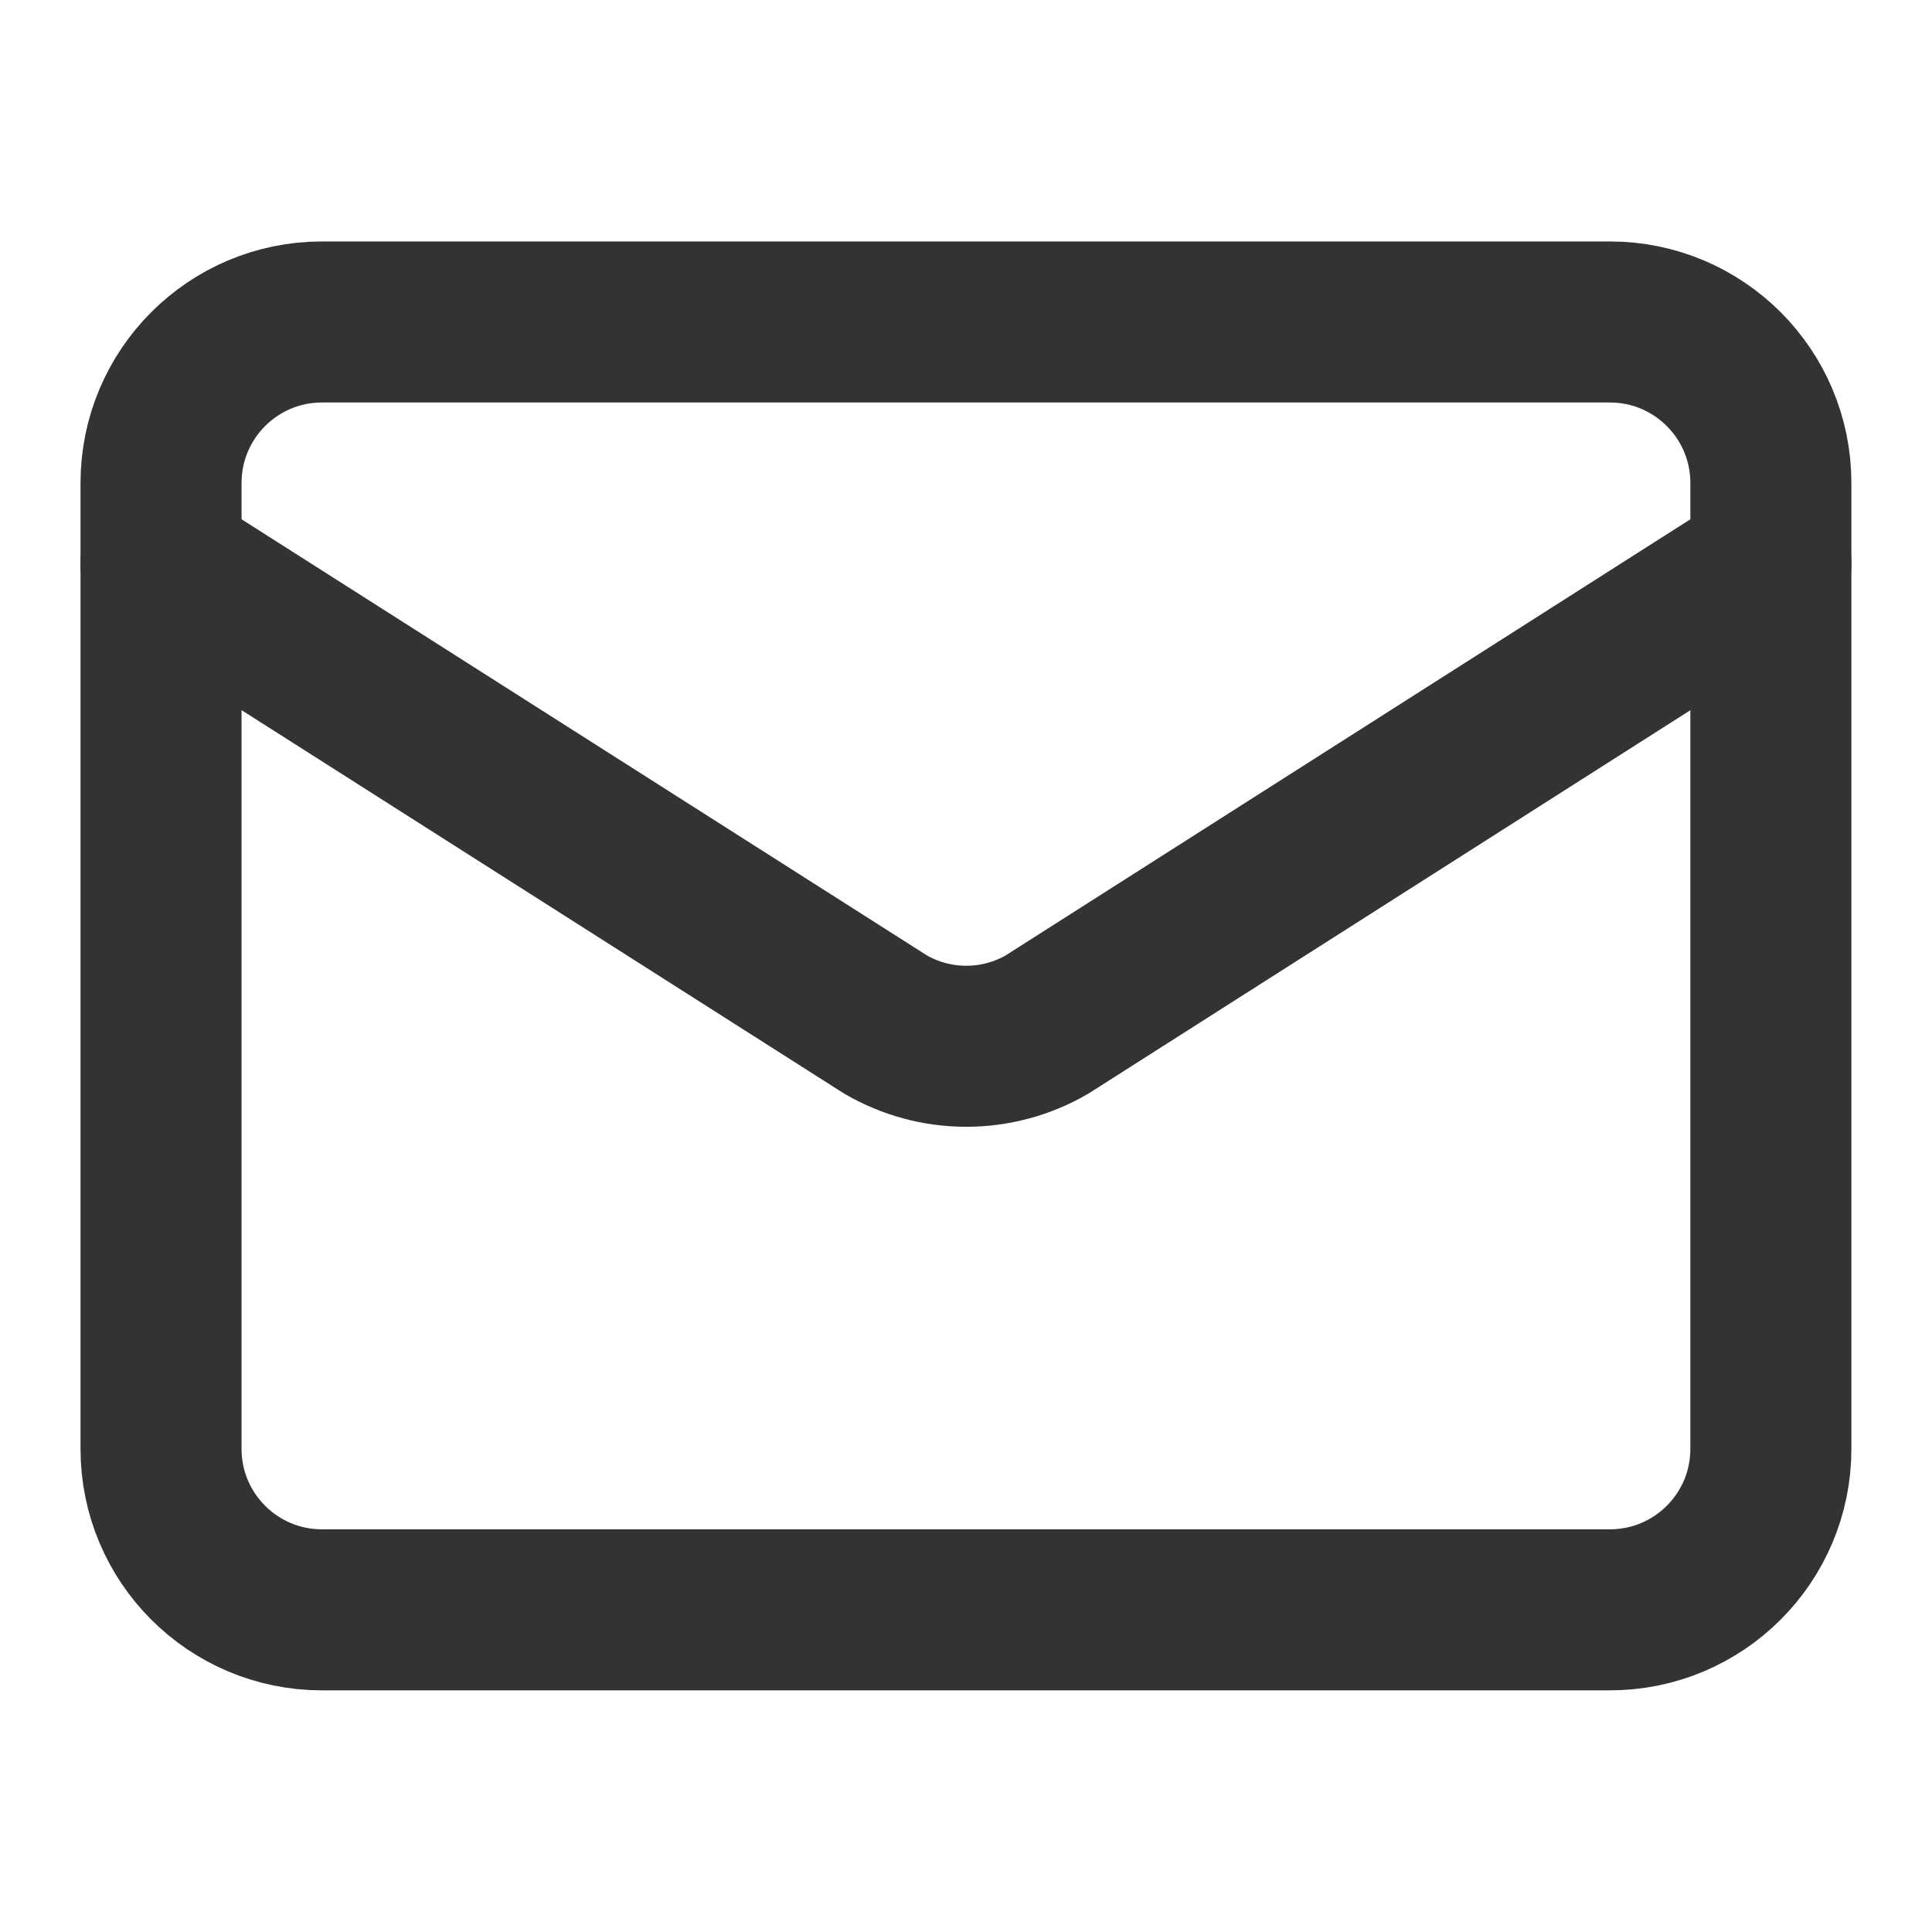
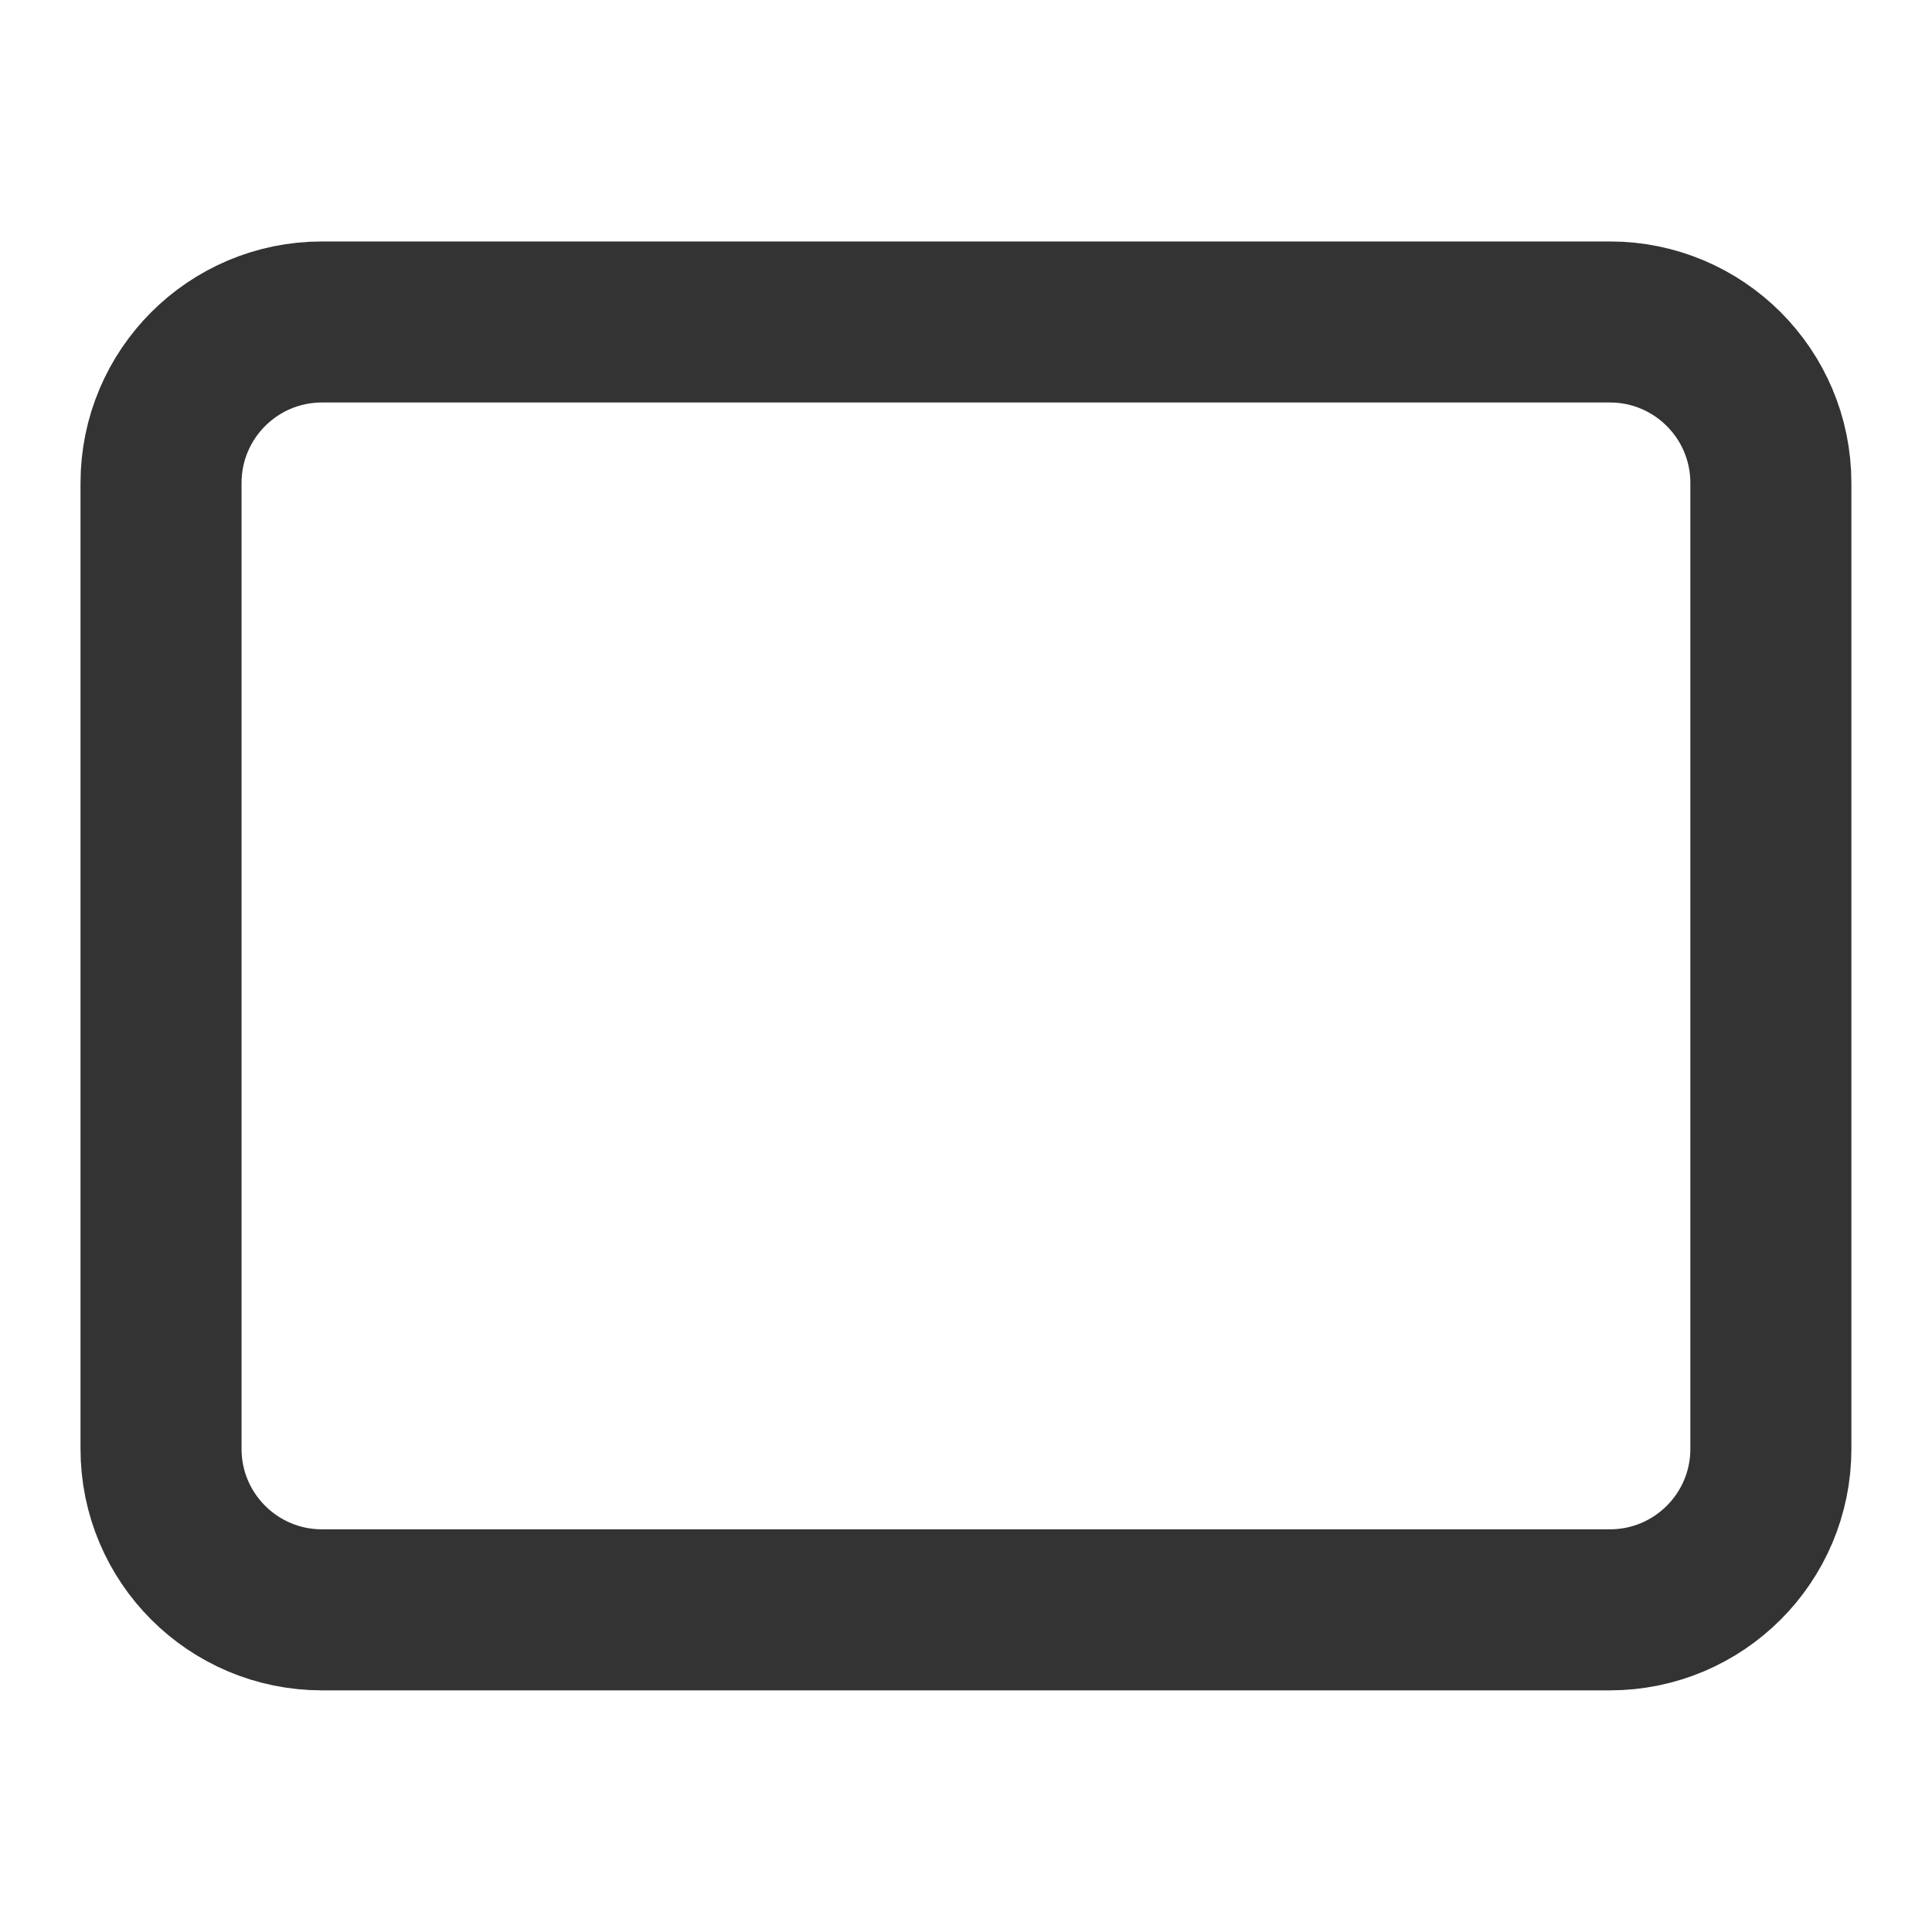
<svg xmlns="http://www.w3.org/2000/svg" width="20" height="20" viewBox="0 0 20 20" fill="none">
-   <path d="M18.332 5.833L10.84 10.605C10.586 10.753 10.297 10.831 10.003 10.831C9.709 10.831 9.42 10.753 9.166 10.605L1.667 5.833" stroke="#333333" stroke-width="1.667" stroke-linecap="round" stroke-linejoin="round" />
  <path d="M16.665 3.333H3.333C2.413 3.333 1.667 4.079 1.667 5V14.999C1.667 15.919 2.413 16.665 3.333 16.665H16.665C17.586 16.665 18.332 15.919 18.332 14.999V5C18.332 4.079 17.586 3.333 16.665 3.333Z" stroke="#333333" stroke-width="1.667" stroke-linecap="round" stroke-linejoin="round" />
</svg>